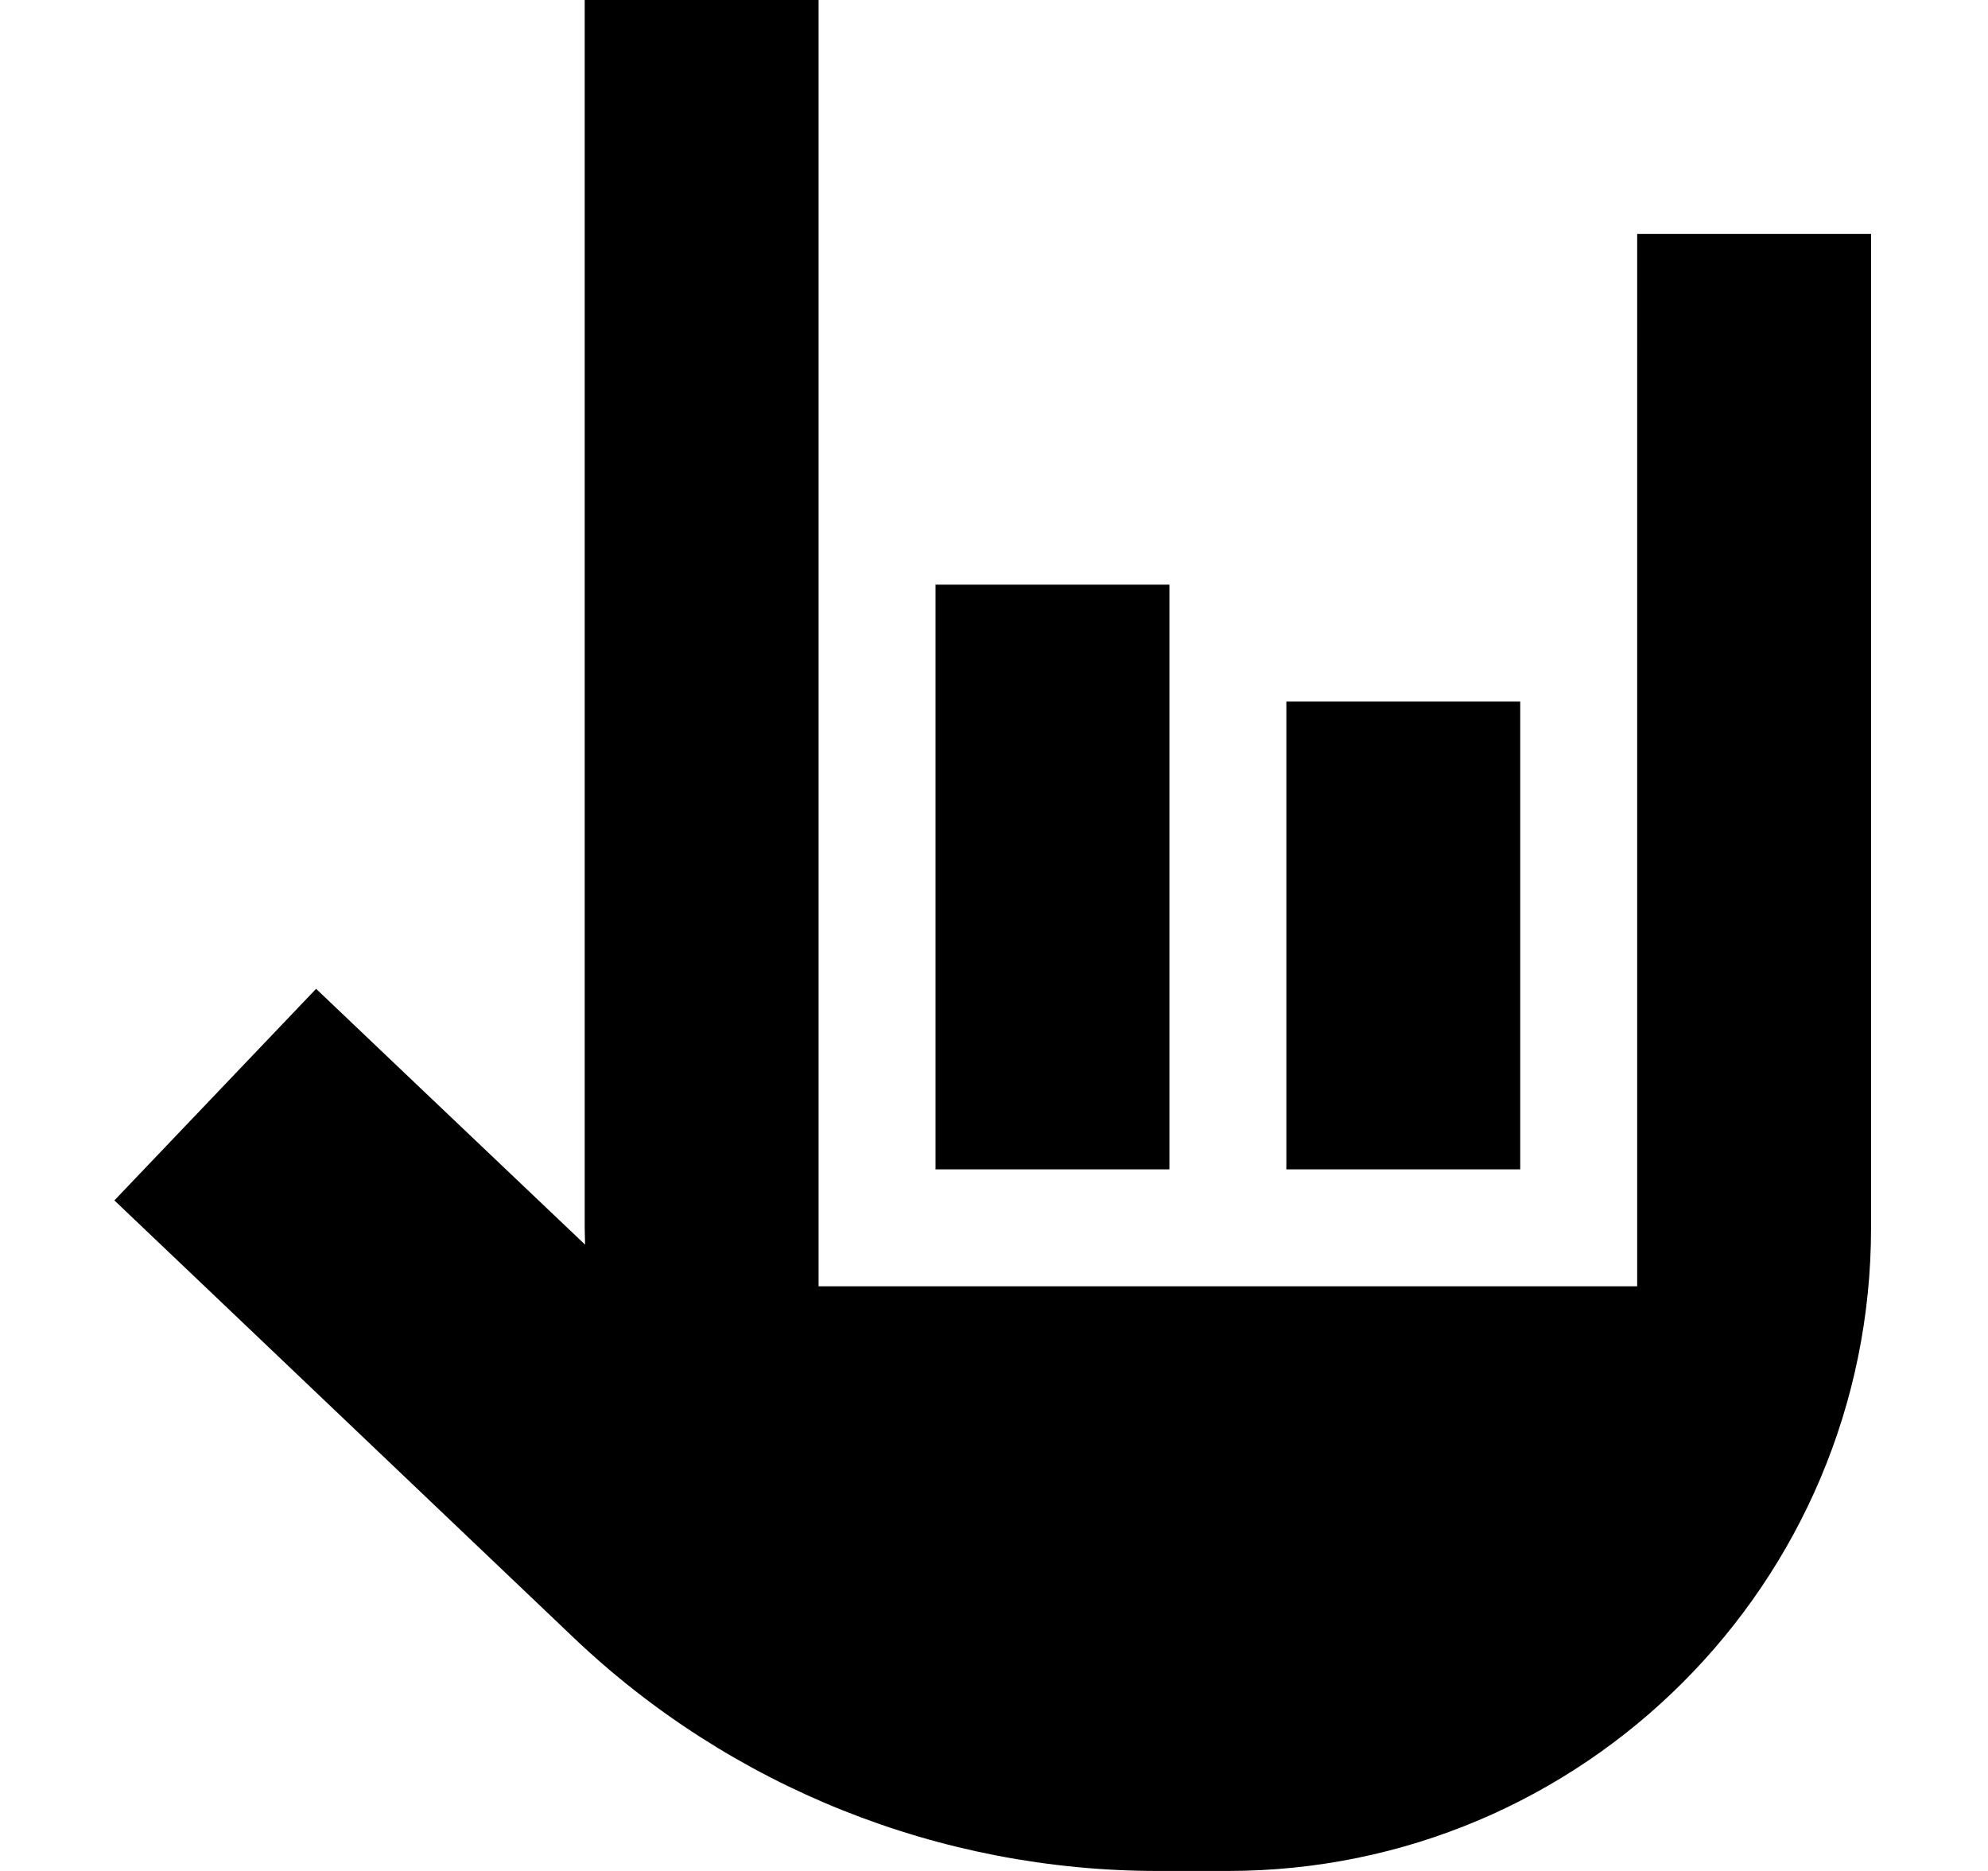
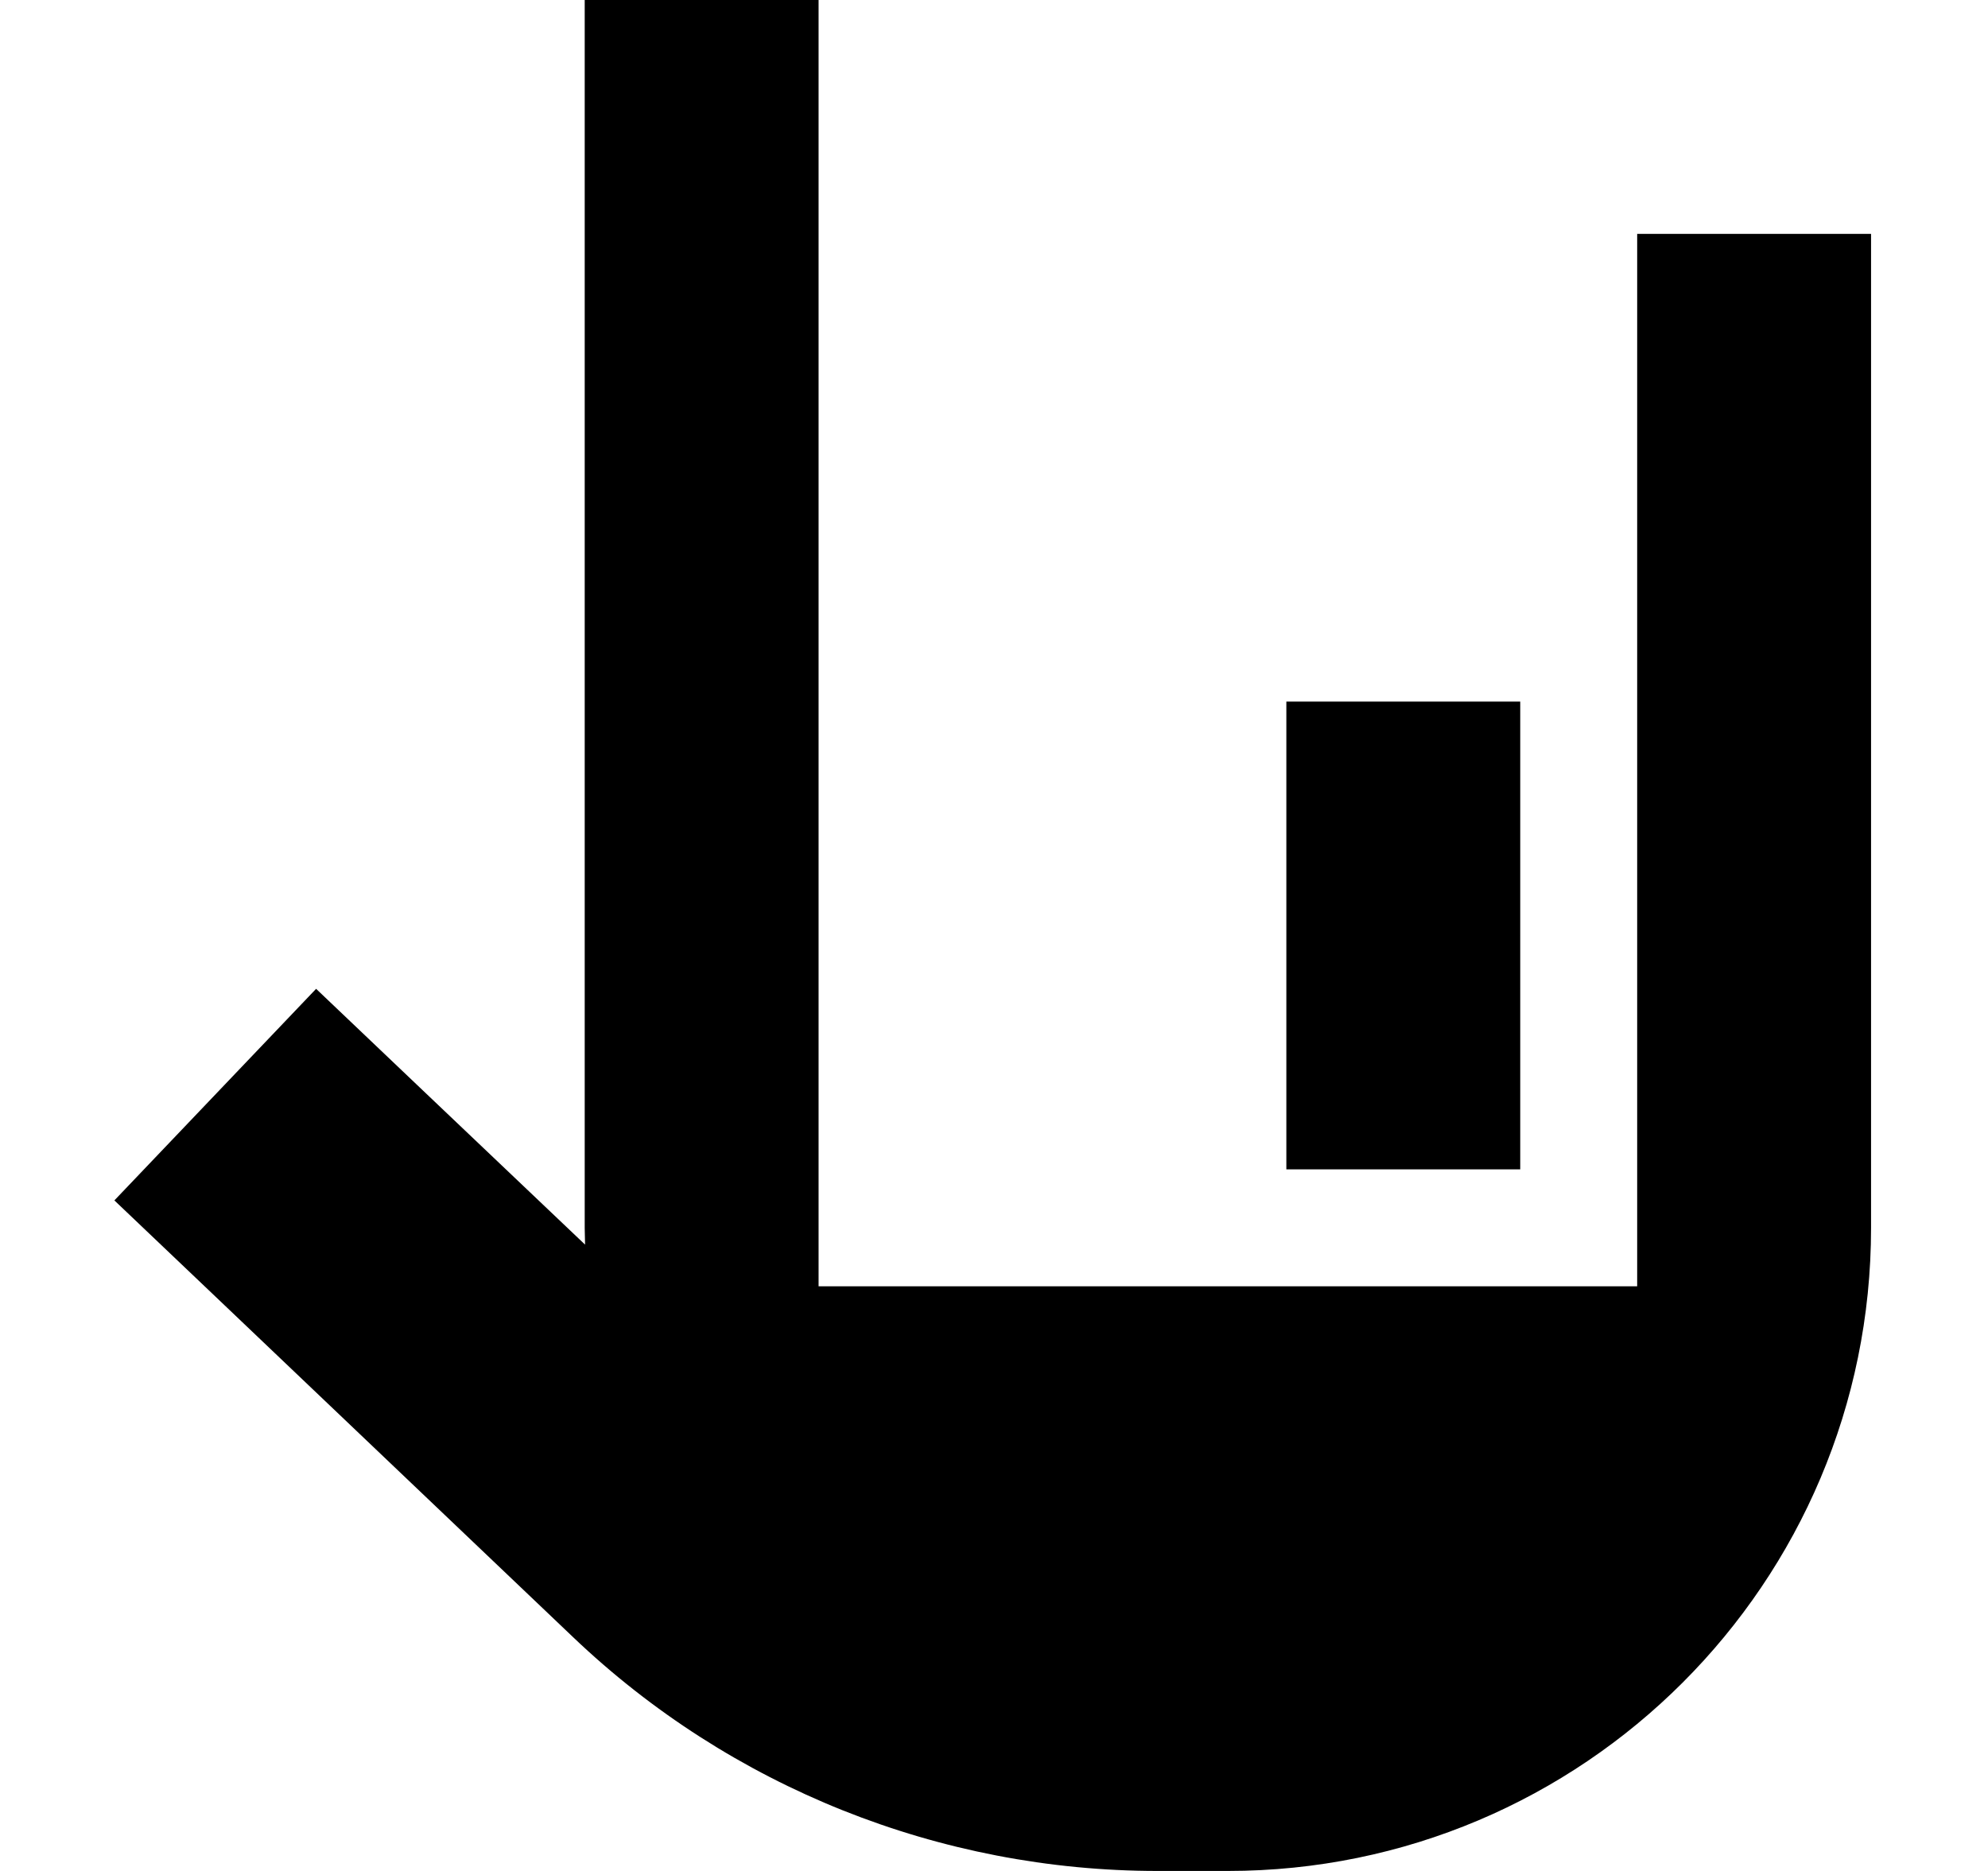
<svg xmlns="http://www.w3.org/2000/svg" viewBox="0 0 544 512">
-   <path d="M224 0V32l0 96V352h96 32 96l0-96V96 64h64V96 336c0 97.2-78.8 176-176 176H316.8c-59.6 0-116.9-22.9-160-64L60.3 356.1l-29-27.6 55.2-57.9 29 27.6 44.6 42.4c0-1.5-.1-3.1-.1-4.6V32 0h64zm32 160h64V320H256V160zm160 32V320H352V192h64z" />
+   <path d="M224 0V32l0 96V352h96 32 96l0-96V96 64h64V96 336c0 97.2-78.8 176-176 176H316.8c-59.6 0-116.9-22.9-160-64L60.3 356.1l-29-27.6 55.2-57.9 29 27.6 44.6 42.4c0-1.5-.1-3.1-.1-4.6V32 0h64zm32 160h64H256V160zm160 32V320H352V192h64z" />
</svg>